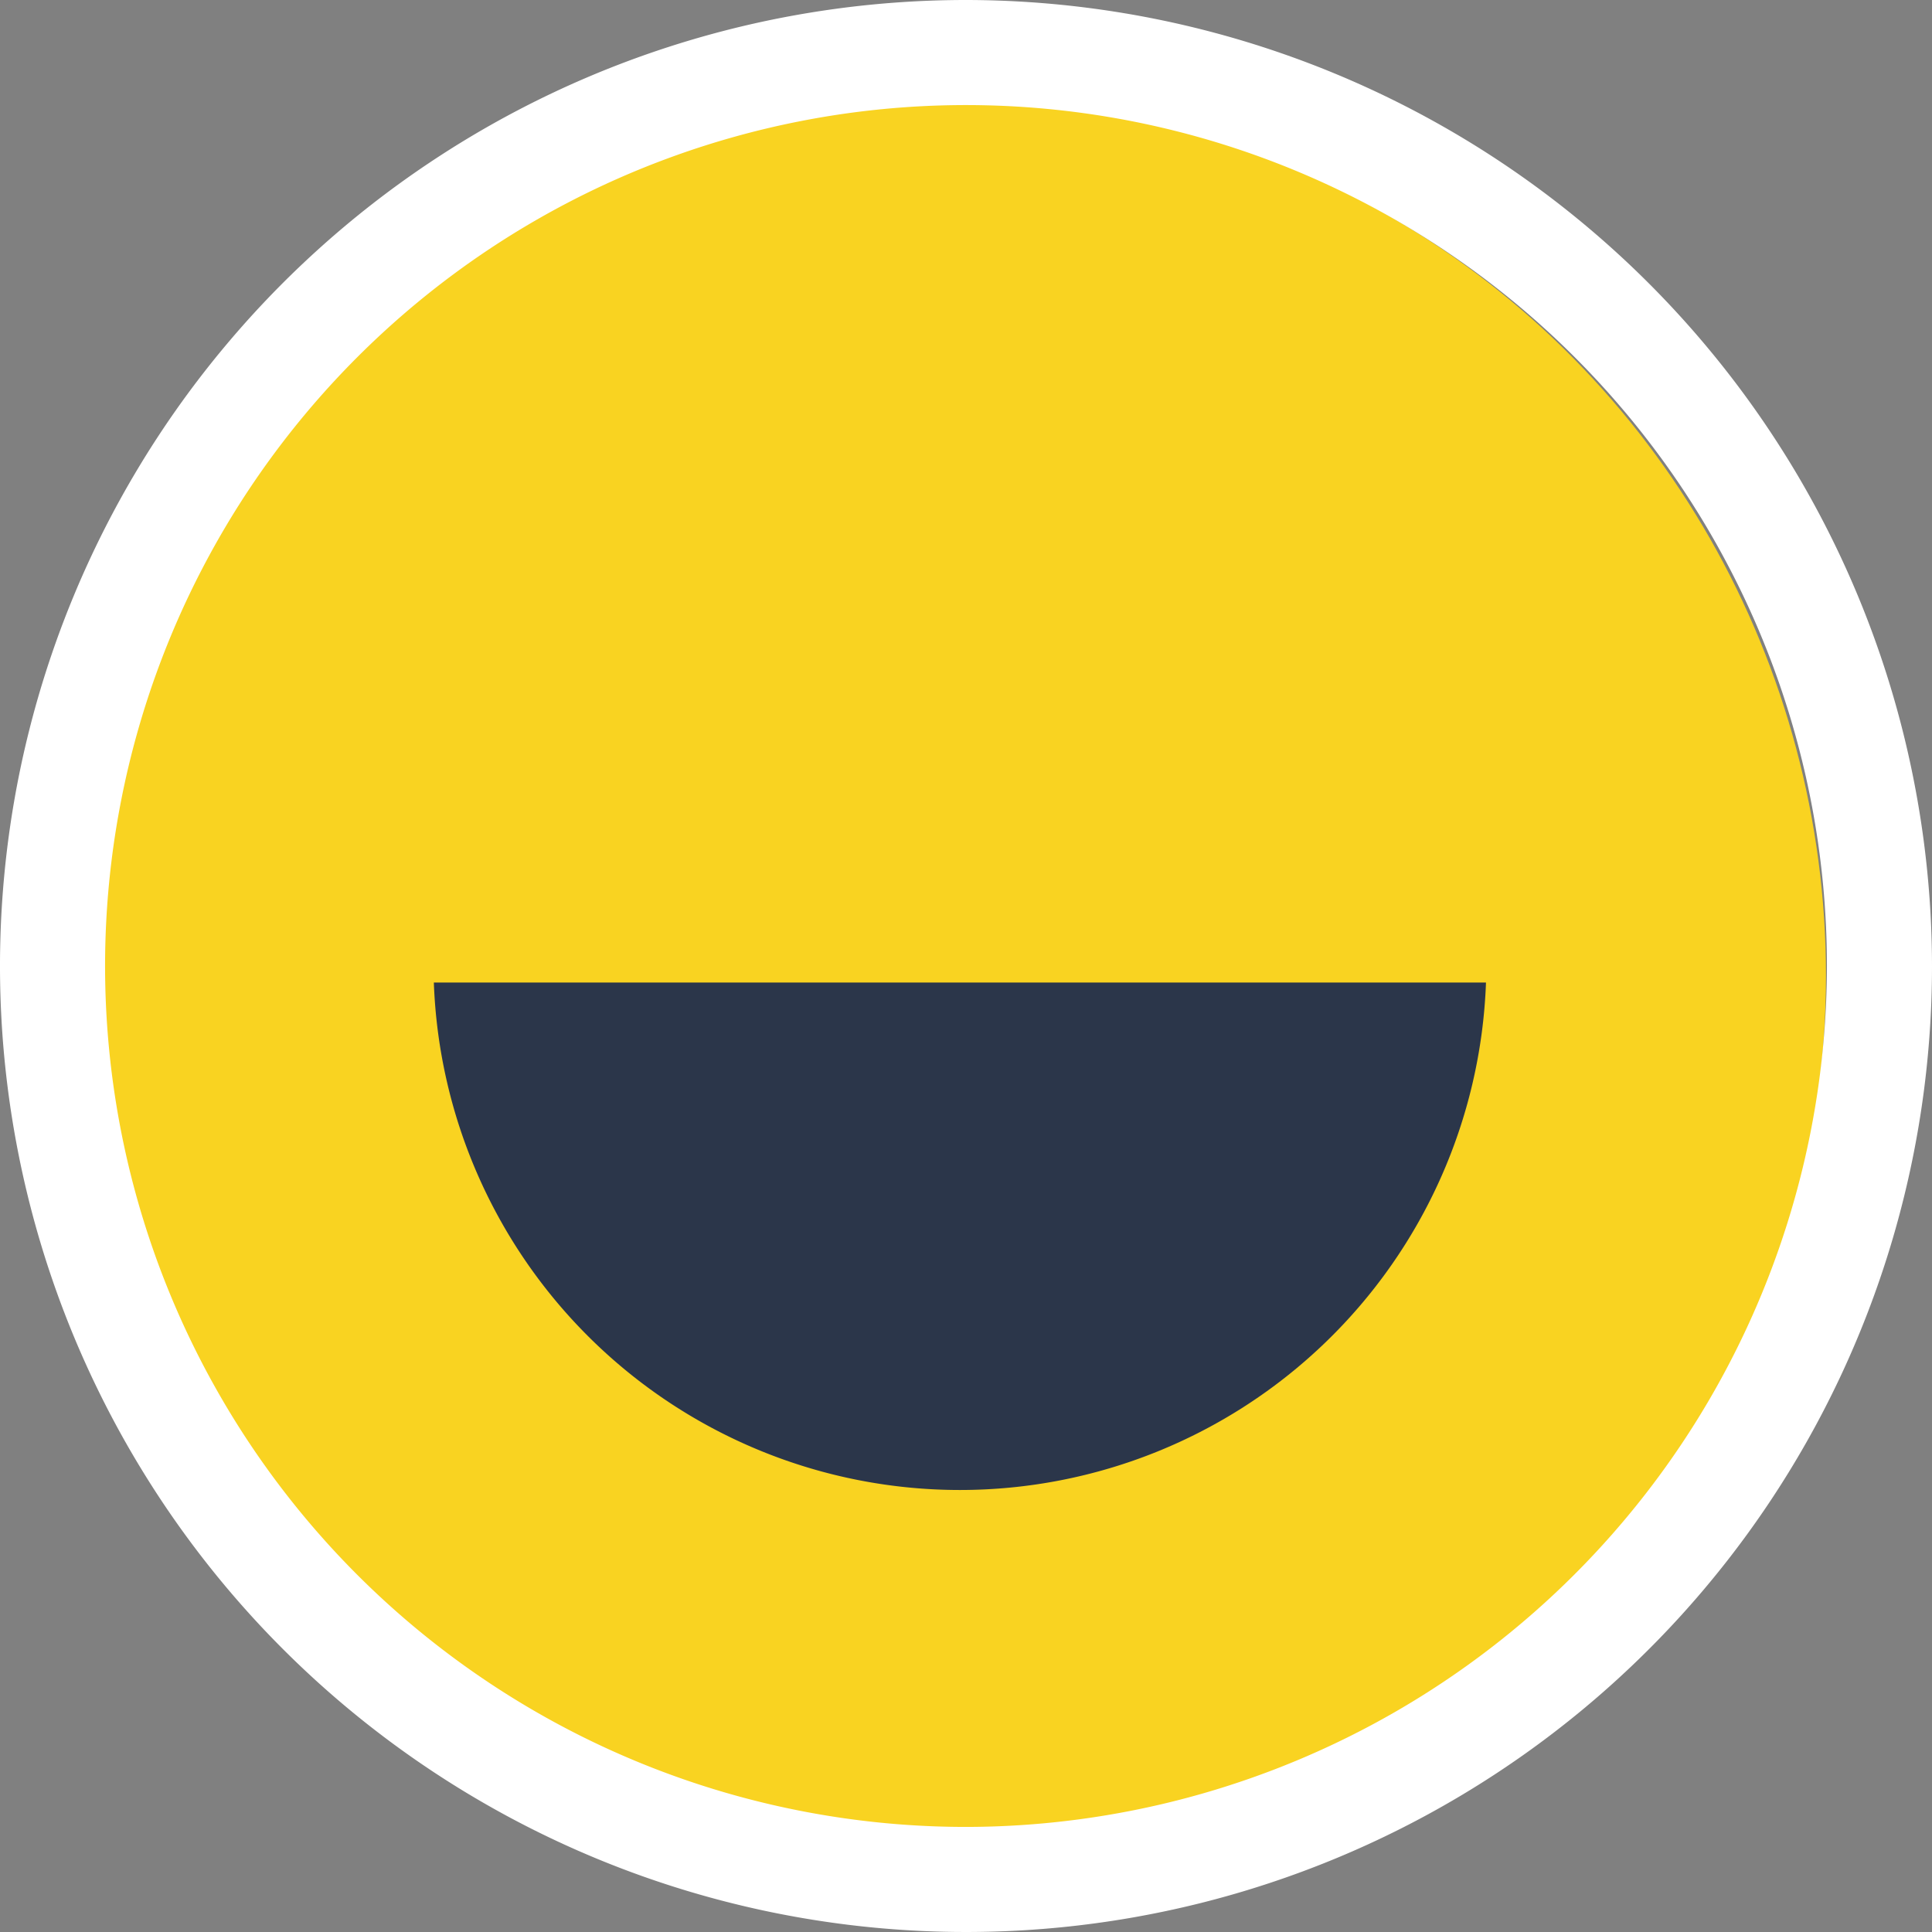
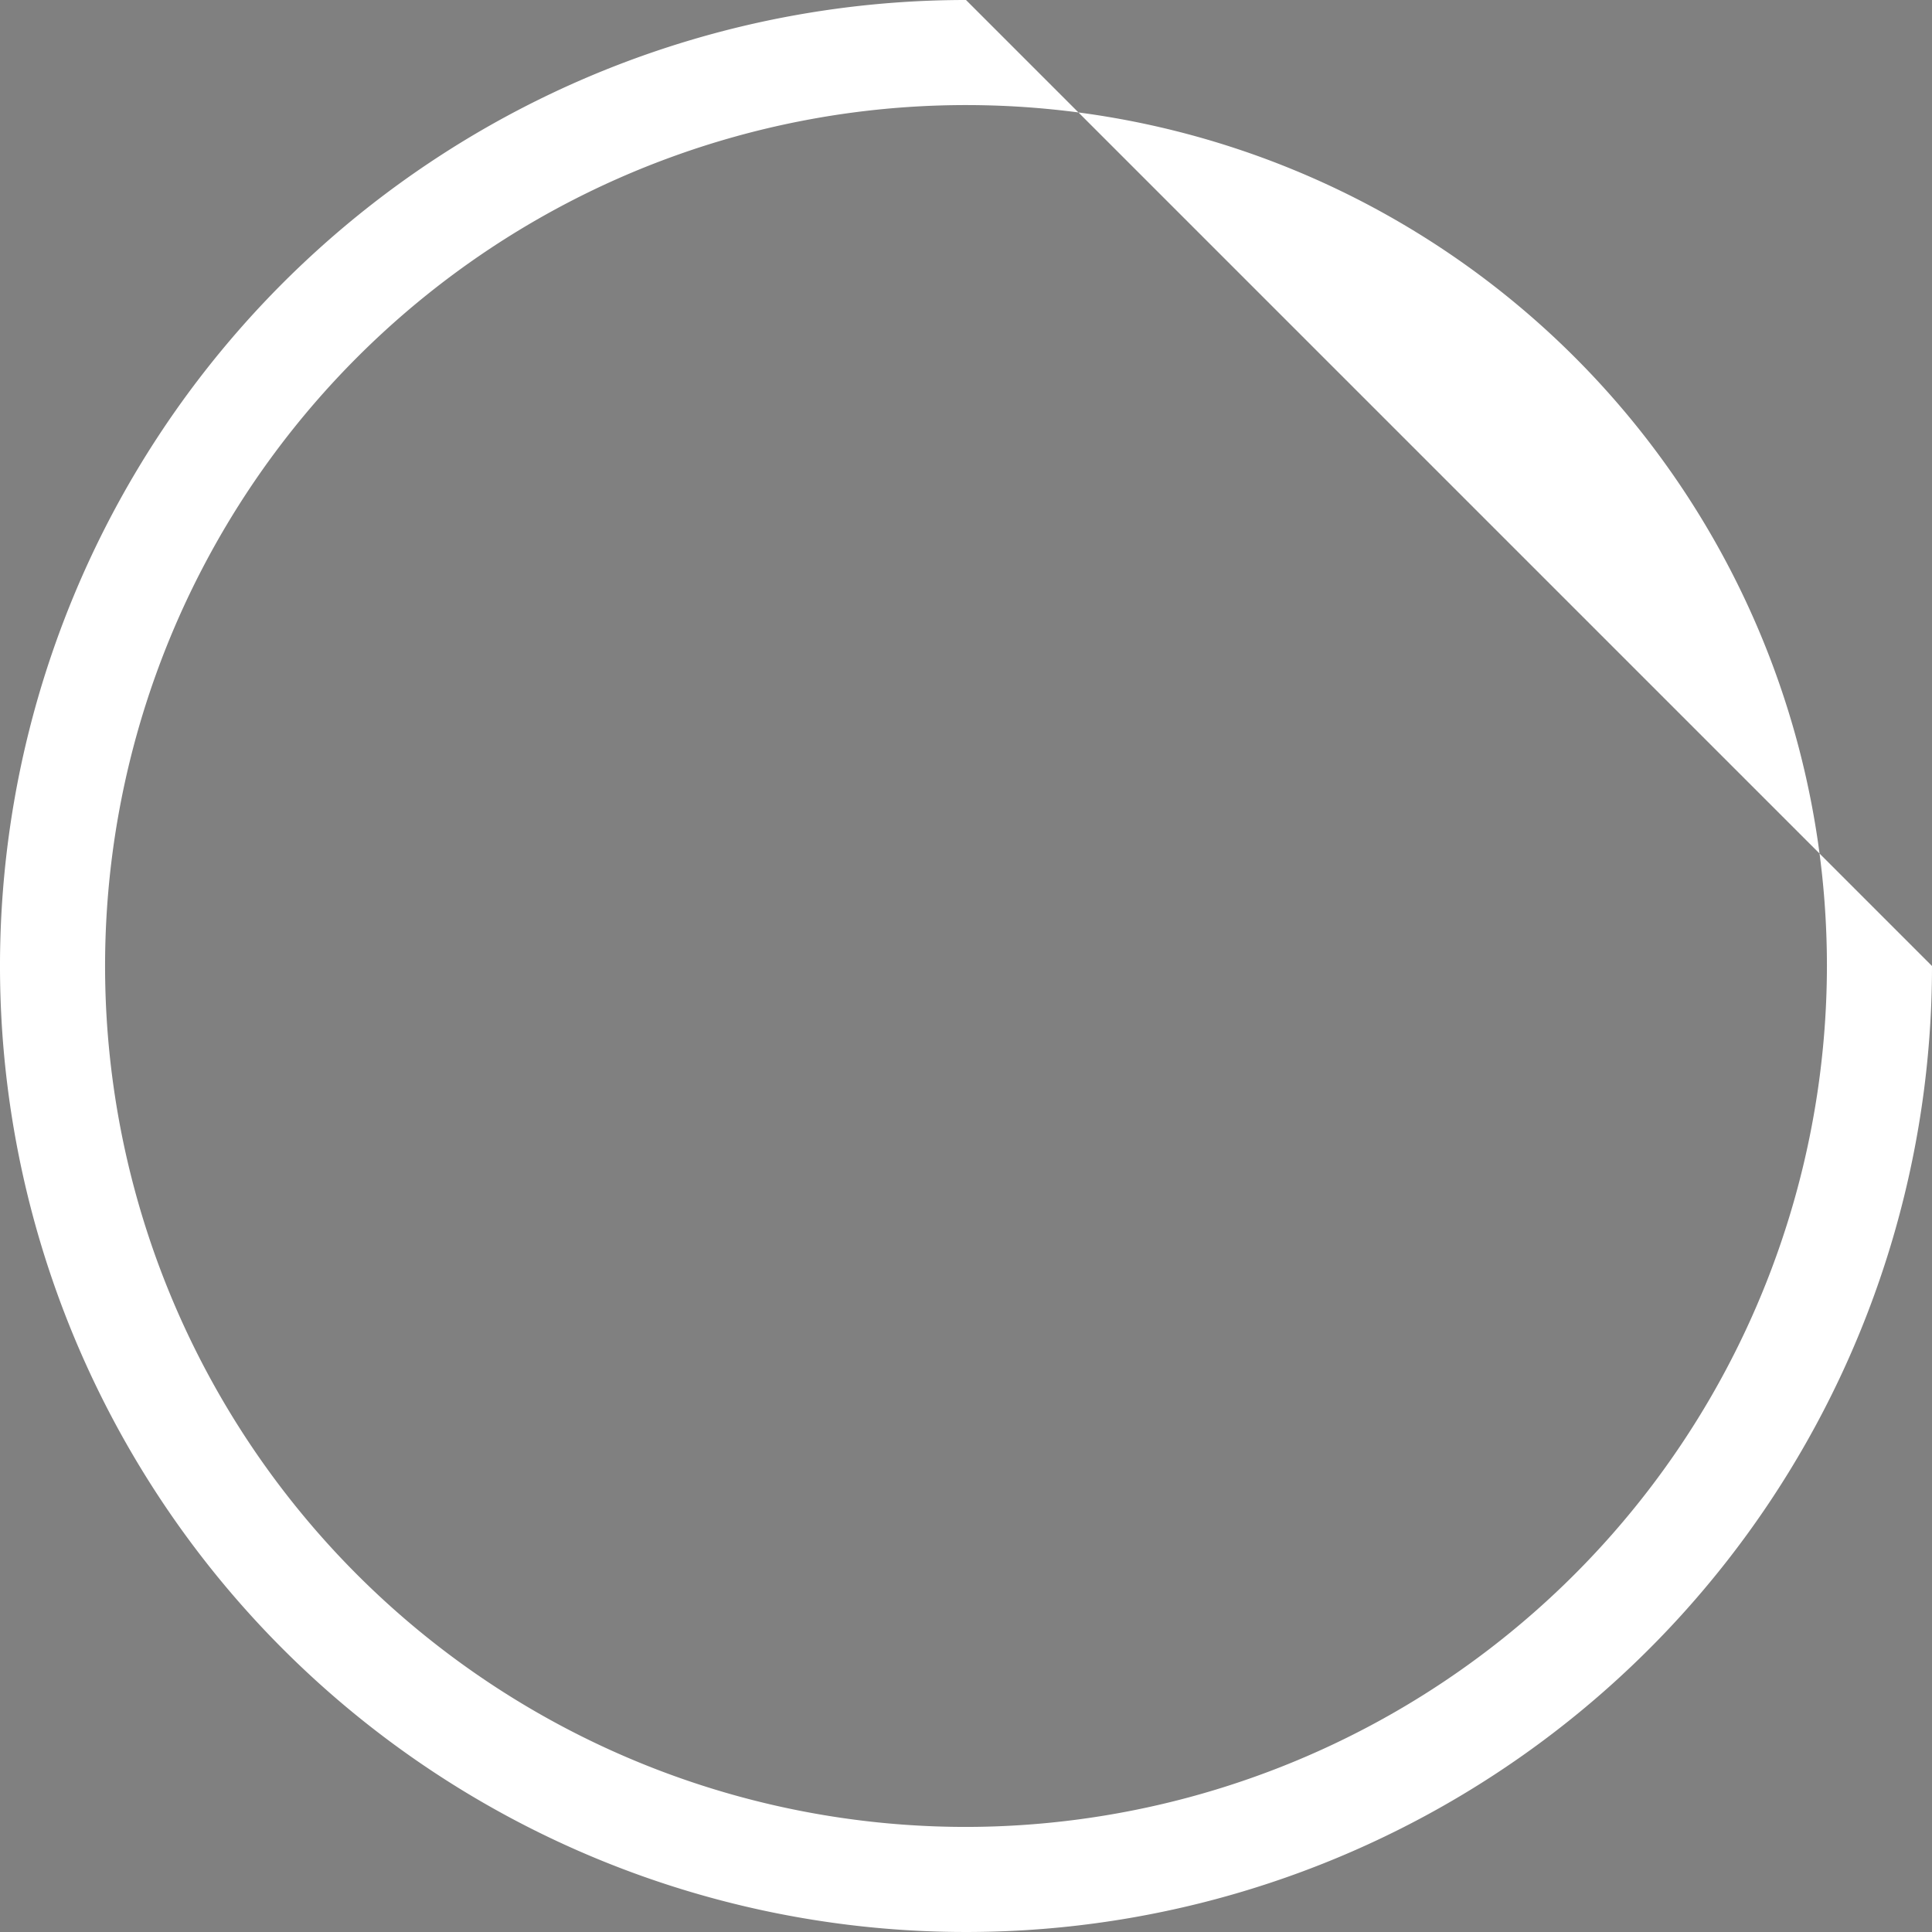
<svg xmlns="http://www.w3.org/2000/svg" width="28.26" height="28.26">
  <rect width="100%" height="100%" fill="#808080" stroke="none" />
  <g transform="translate(1.375 1.476)">
-     <ellipse cx="12.667" cy="12.8" rx="12.667" ry="12.8" fill="#f9d321" />
-     <path d="M20.361 12.896a7.7 7.7 0 01-15.39 0z" fill="#2b364a" />
-   </g>
-   <path d="M14.13 0a14.13 14.13 0 1014.13 14.13A14.146 14.146 0 0014.13 0zm0 26.723A12.593 12.593 0 1126.723 14.13 12.608 12.608 0 0114.13 26.723z" fill="#fff" />
+     </g>
+   <path d="M14.13 0a14.13 14.13 0 1014.13 14.13zm0 26.723A12.593 12.593 0 1126.723 14.13 12.608 12.608 0 0114.13 26.723z" fill="#fff" />
</svg>